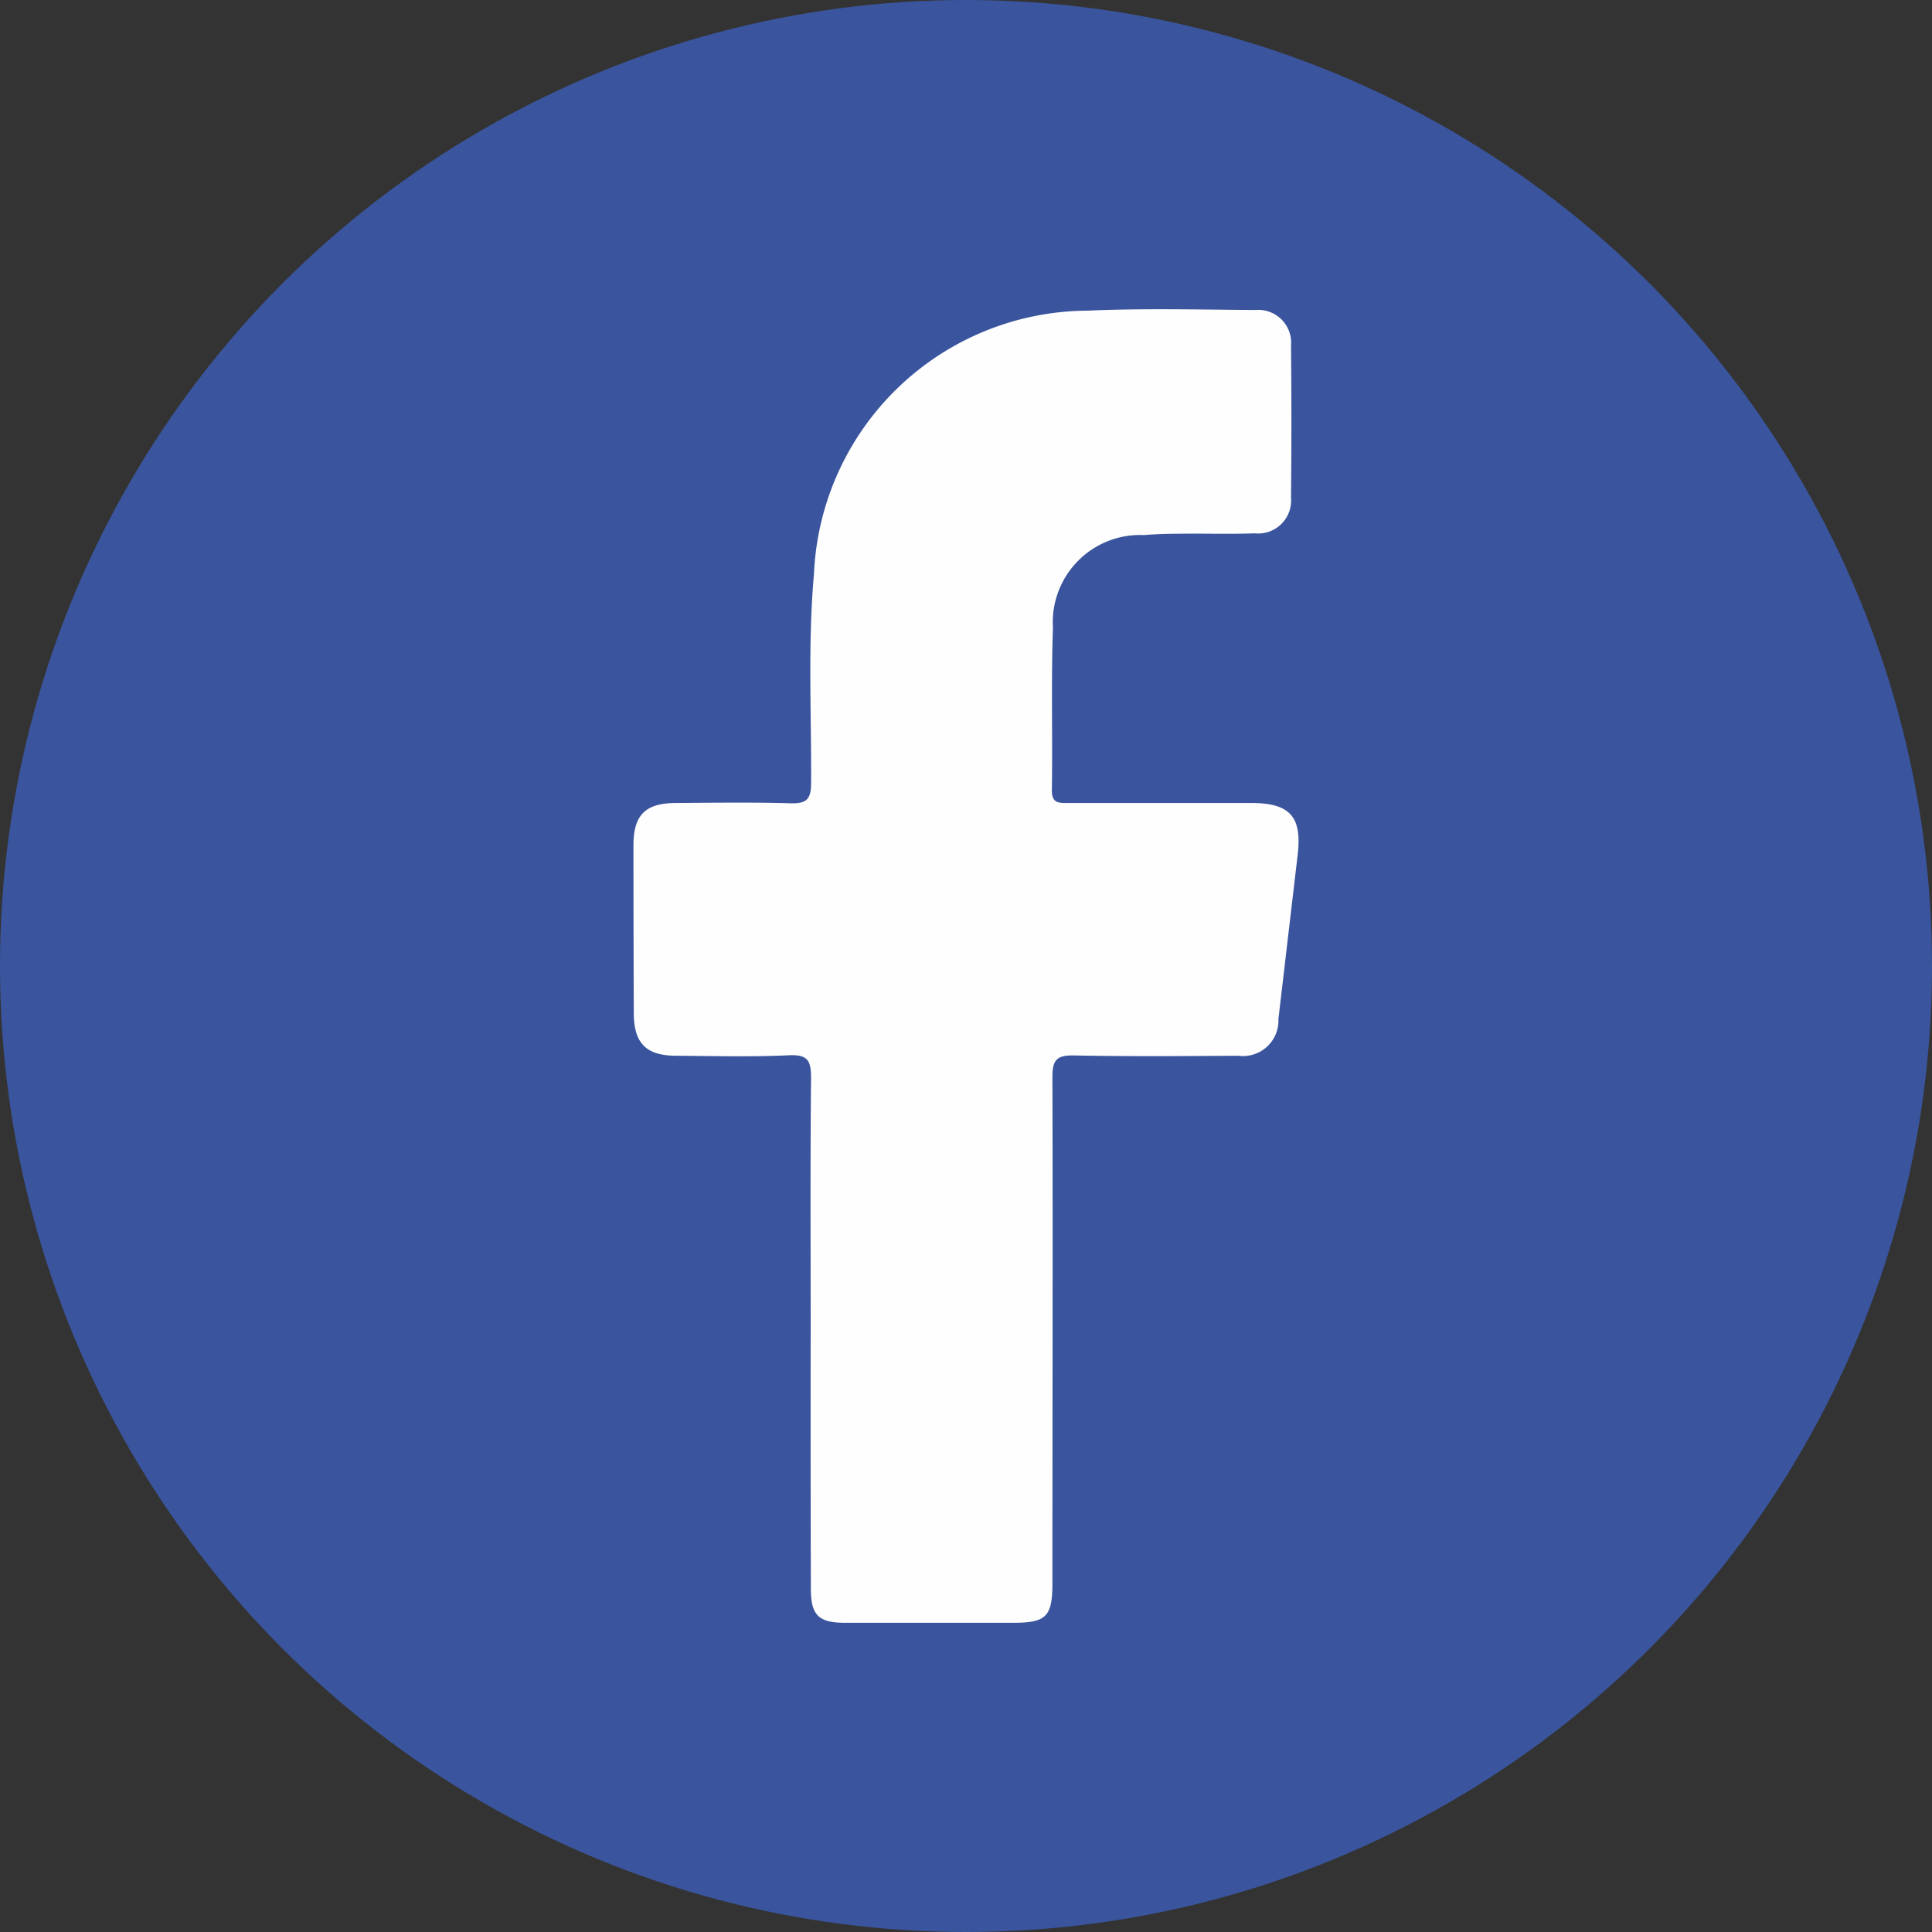
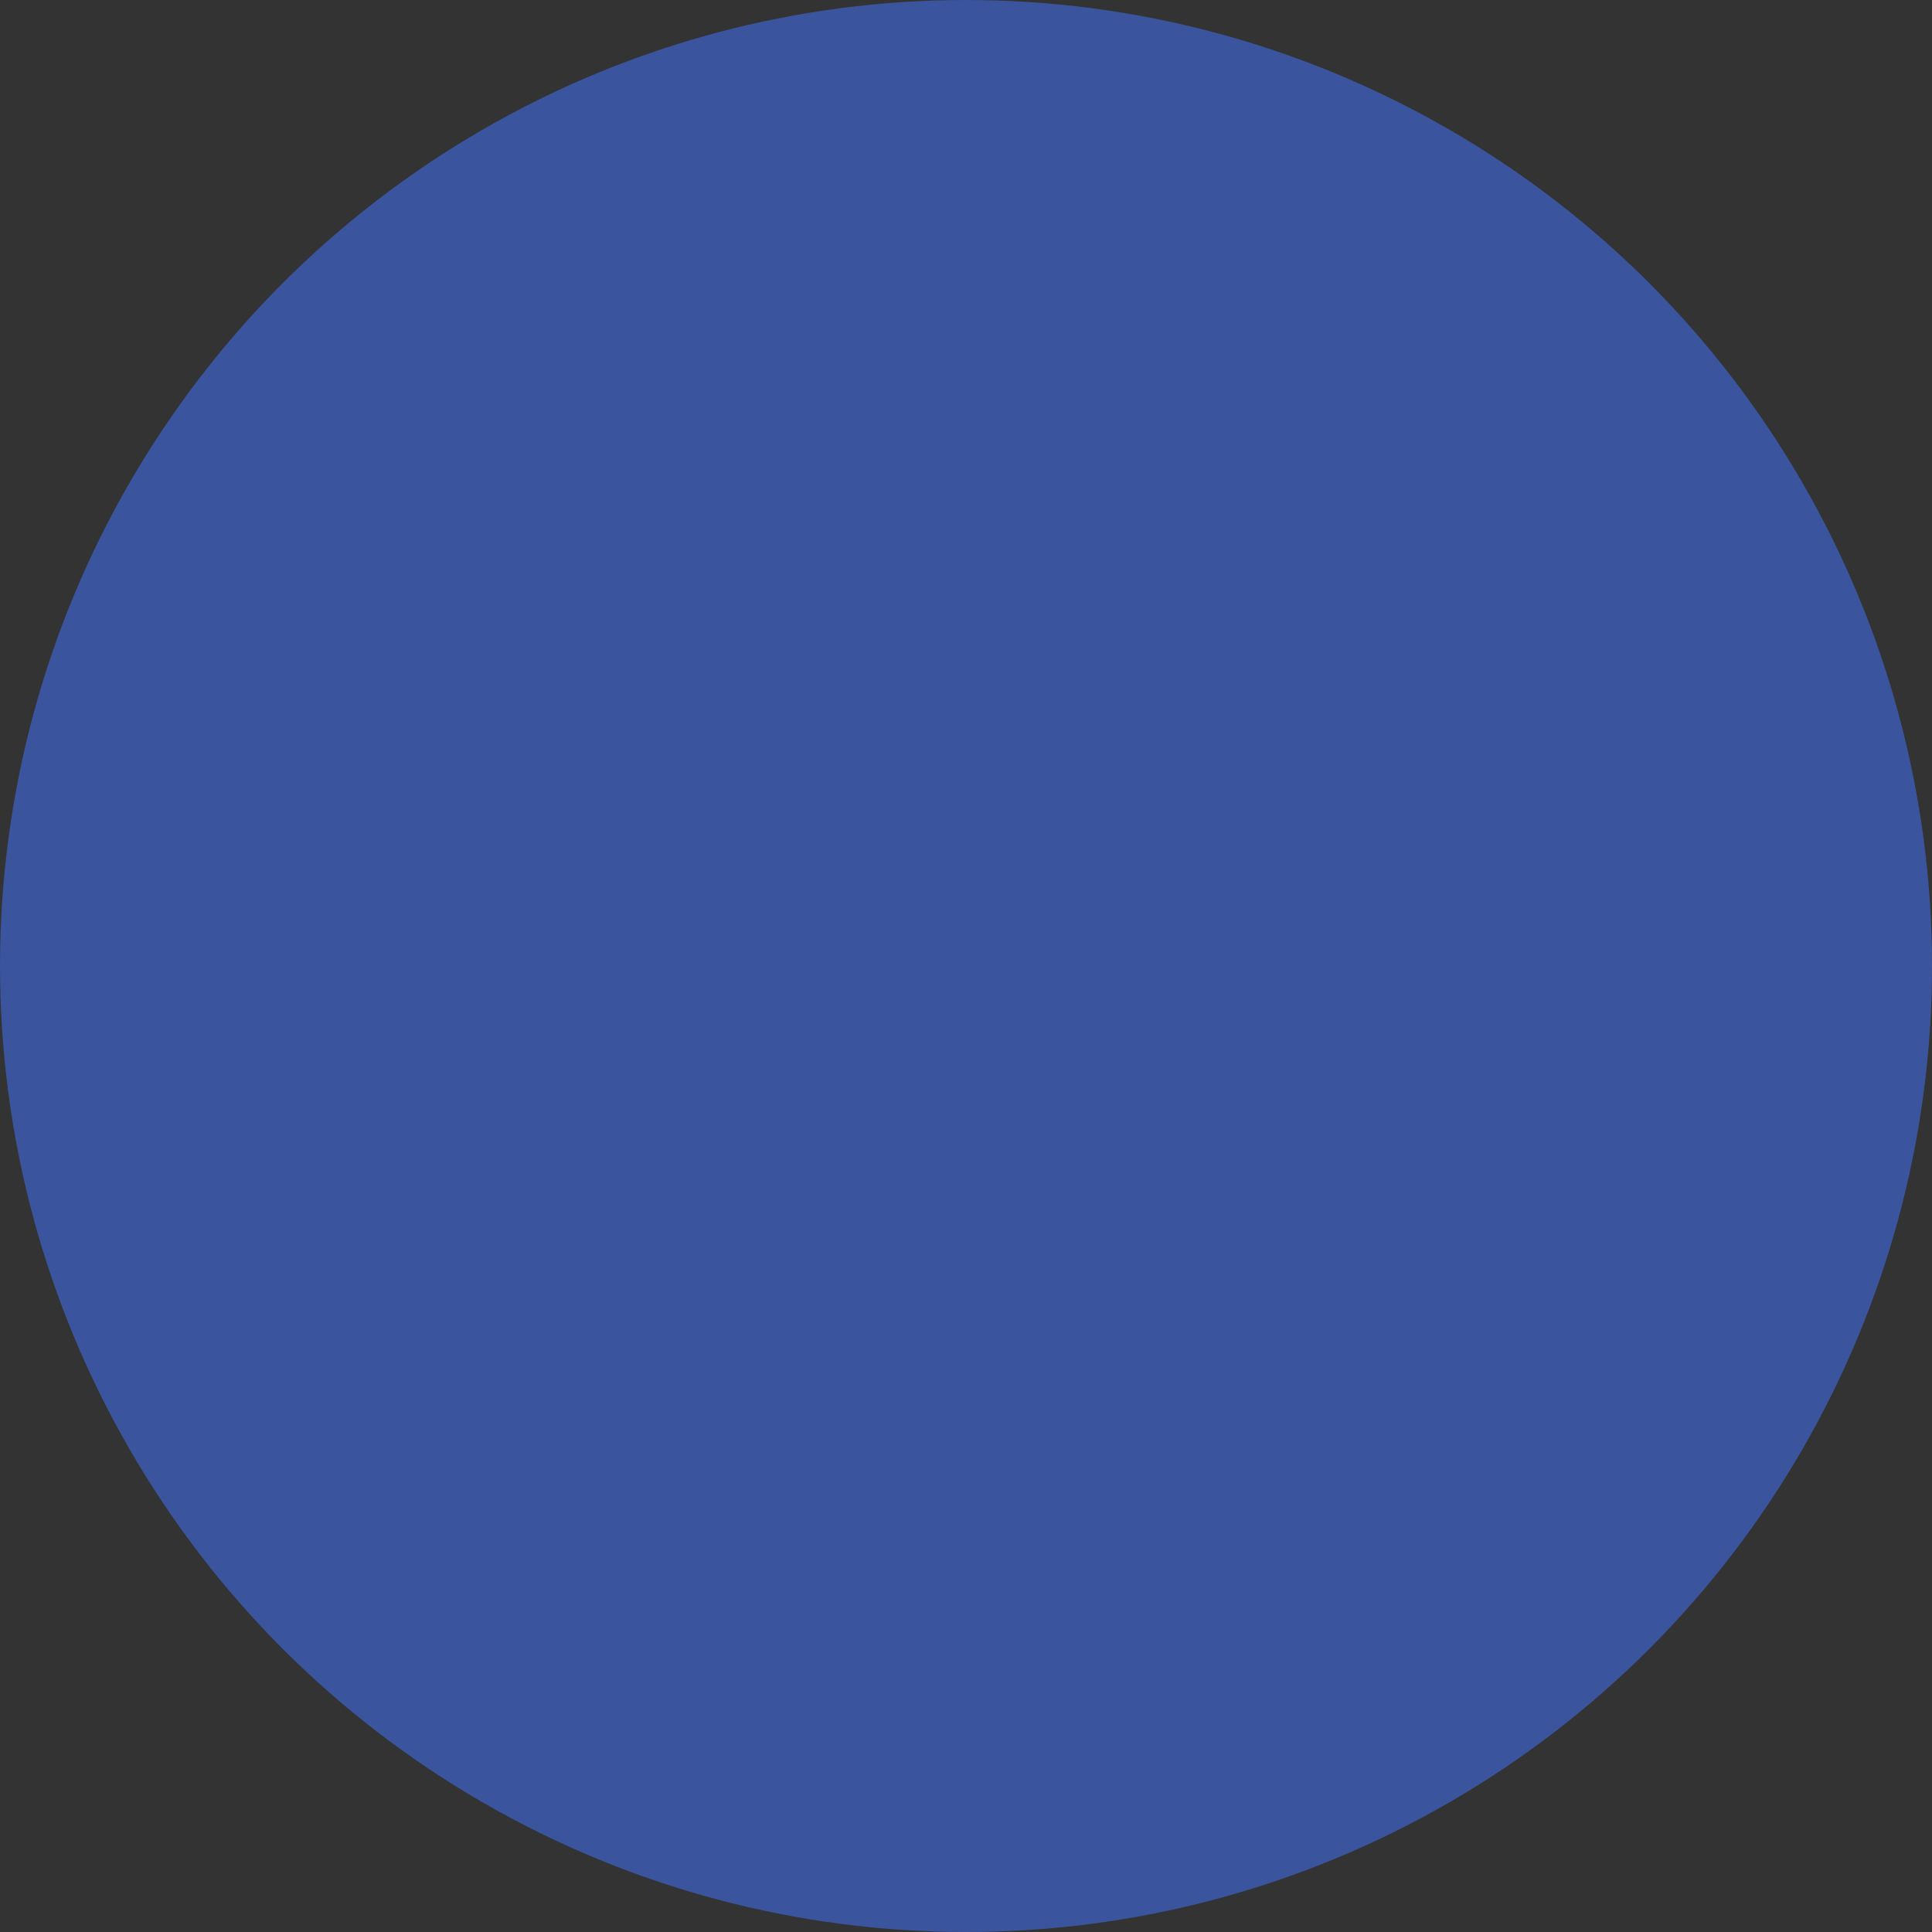
<svg xmlns="http://www.w3.org/2000/svg" id="btn-fb" width="40" height="40" viewBox="0 0 40 40">
  <rect x="0" y="0" width="40" height="40" fill="#333333" stroke="none" />
  <circle id="椭圆_1" data-name="椭圆 1" cx="20" cy="20" r="20" fill="#3a559e" />
-   <path id="路径_6" data-name="路径 6" d="M455.759,342.655c0-1.741-.01-3.481.008-5.222,0-.354-.057-.494-.454-.476-.777.037-1.556.015-2.334.01-.625,0-.879-.257-.882-.876q-.007-1.74-.007-3.481c0-.627.247-.873.875-.876.792-.005,1.585-.017,2.377.006.326.009.424-.075.426-.416.008-1.442-.07-2.886.059-4.327a5.7,5.7,0,0,1,5.658-5.456c1.158-.052,2.32-.021,3.48-.014a.682.682,0,0,1,.739.747q.016,1.571,0,3.142a.682.682,0,0,1-.752.735c-.537.02-1.076,0-1.613.009-.227,0-.453.009-.679.027a1.808,1.808,0,0,0-1.885,1.922c-.039,1.117-.005,2.236-.022,3.354-.005.289.154.271.347.271q1.89,0,3.778,0c.8,0,1.055.28.965,1.062q-.2,1.707-.4,3.412a.734.734,0,0,1-.832.759c-1.132.007-2.264.016-3.4-.006-.35-.007-.448.087-.447.443.01,3.495,0,6.991,0,10.486,0,.689-.127.817-.81.817q-1.74,0-3.481,0c-.55,0-.709-.156-.71-.7Q455.755,345.33,455.759,342.655Z" transform="translate(-438.975 -315.109)" fill="#fefefe" />
</svg>